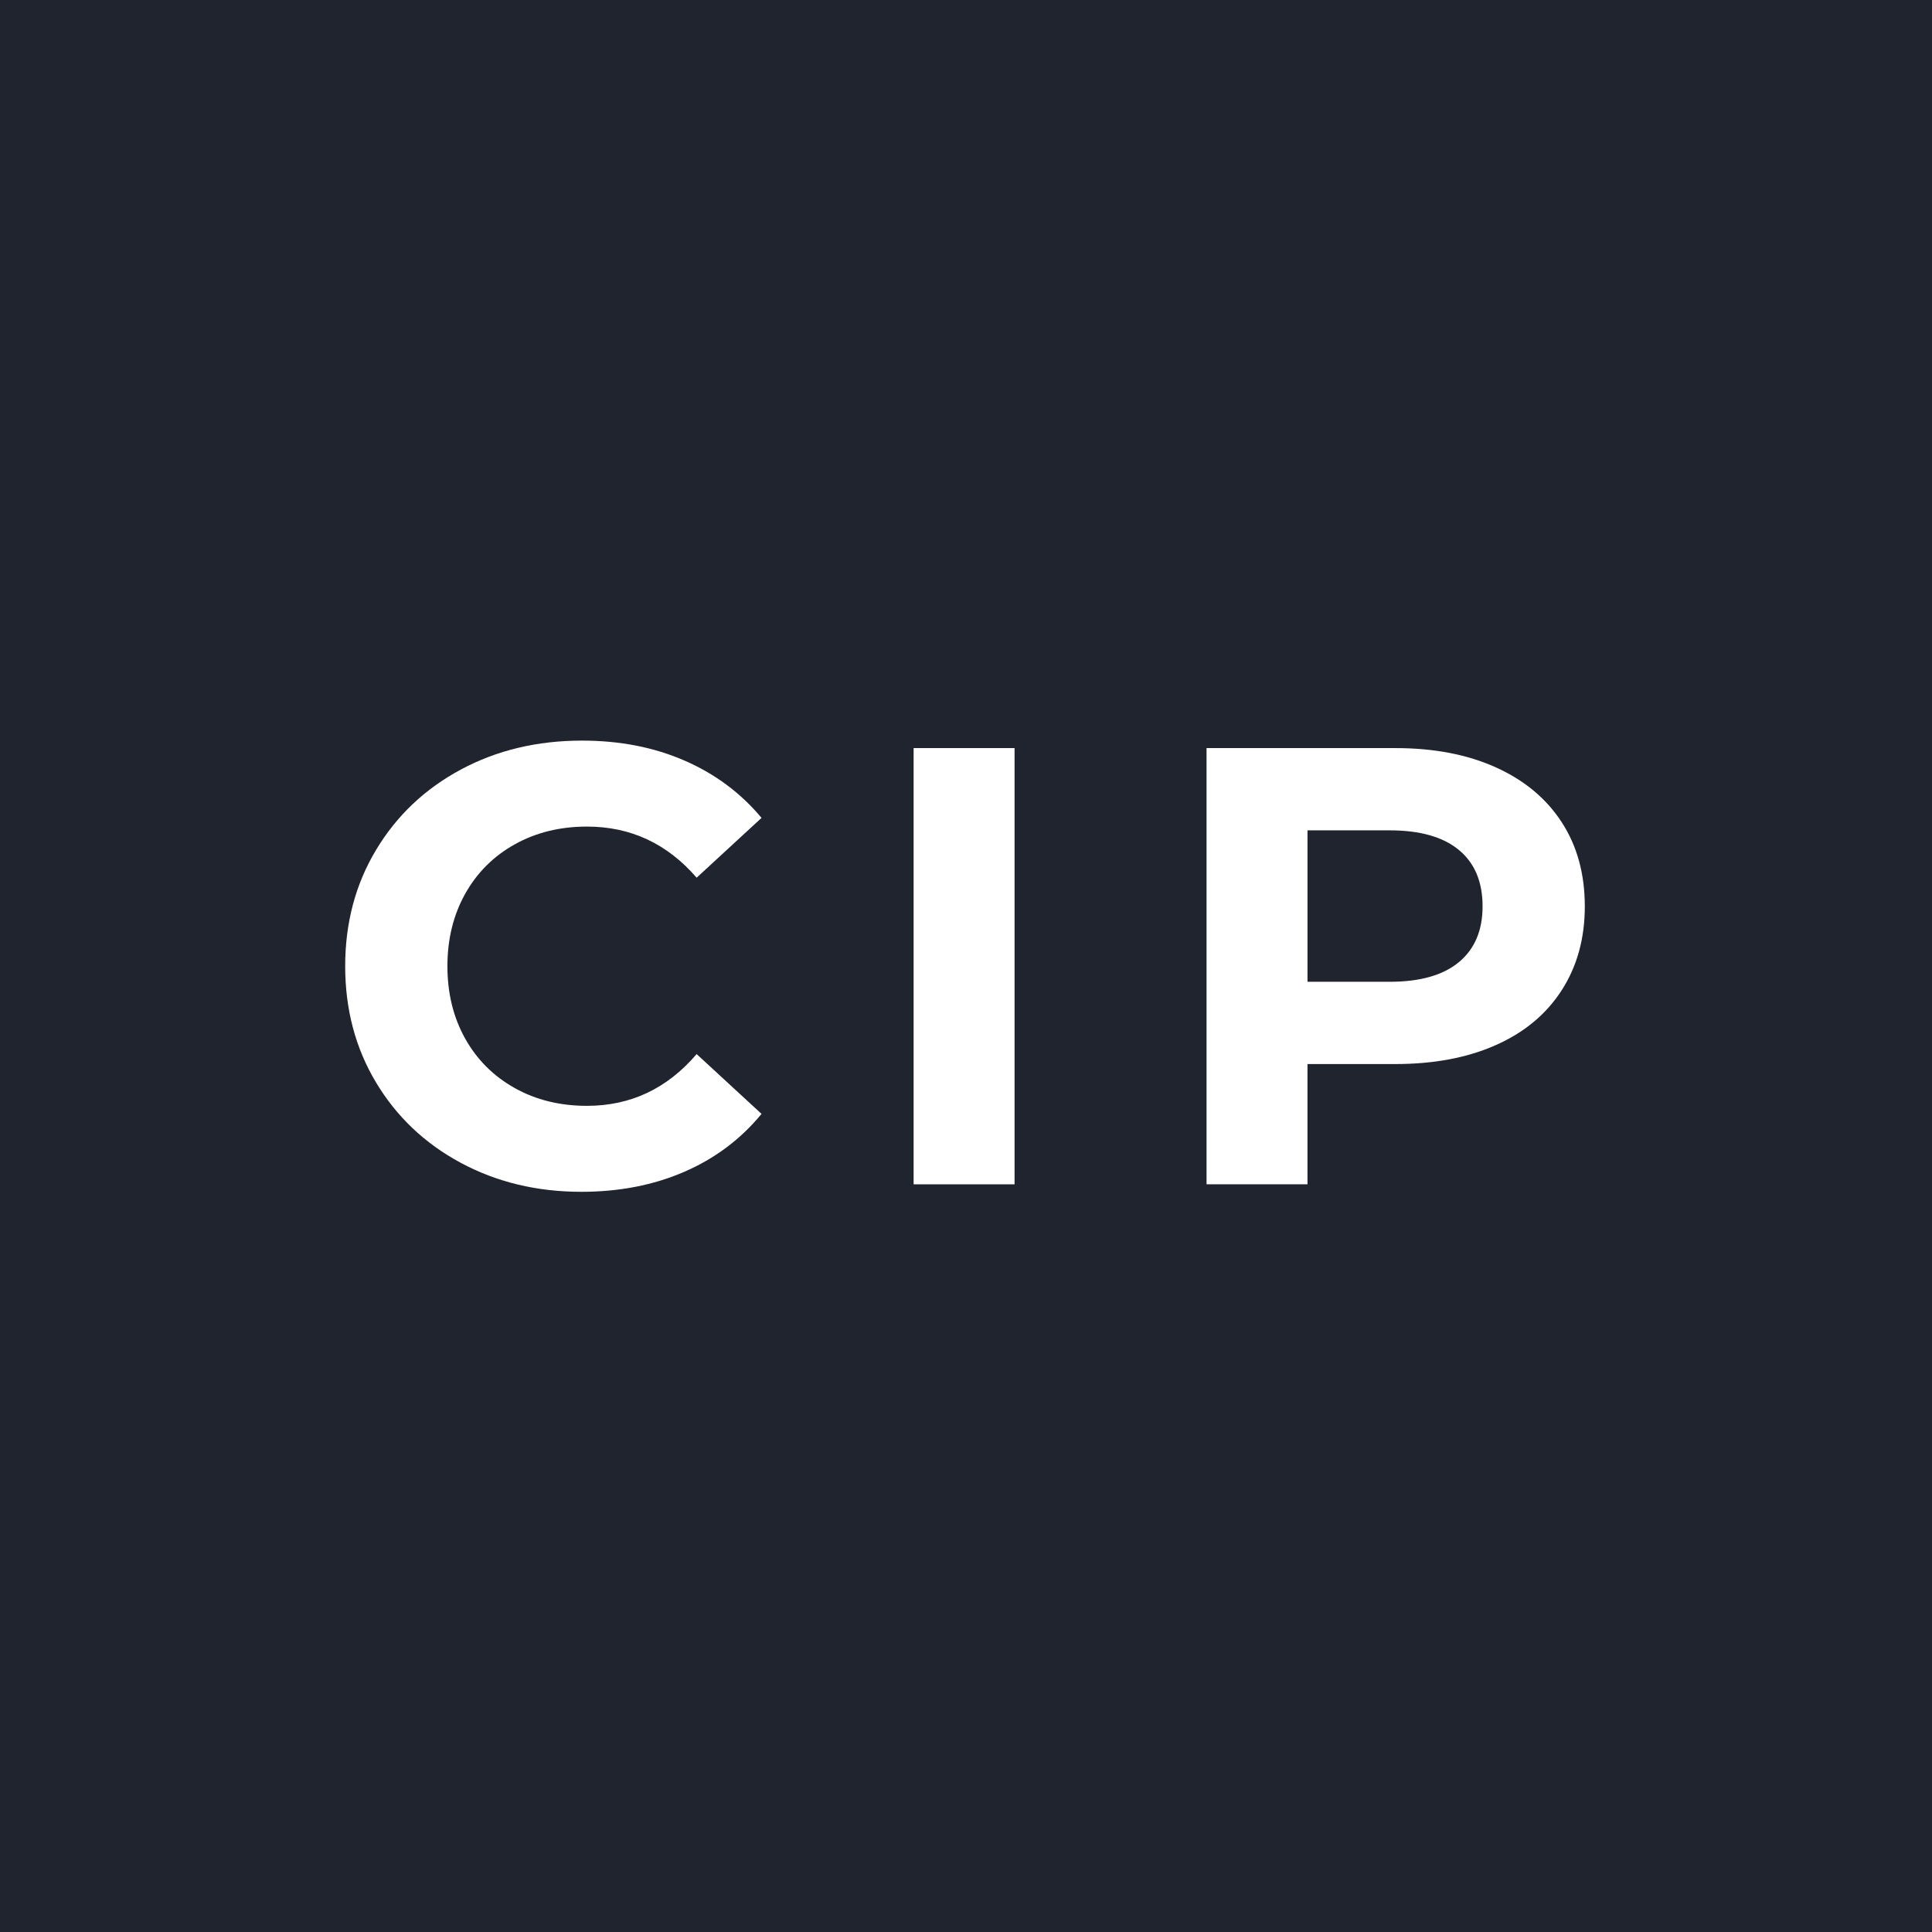
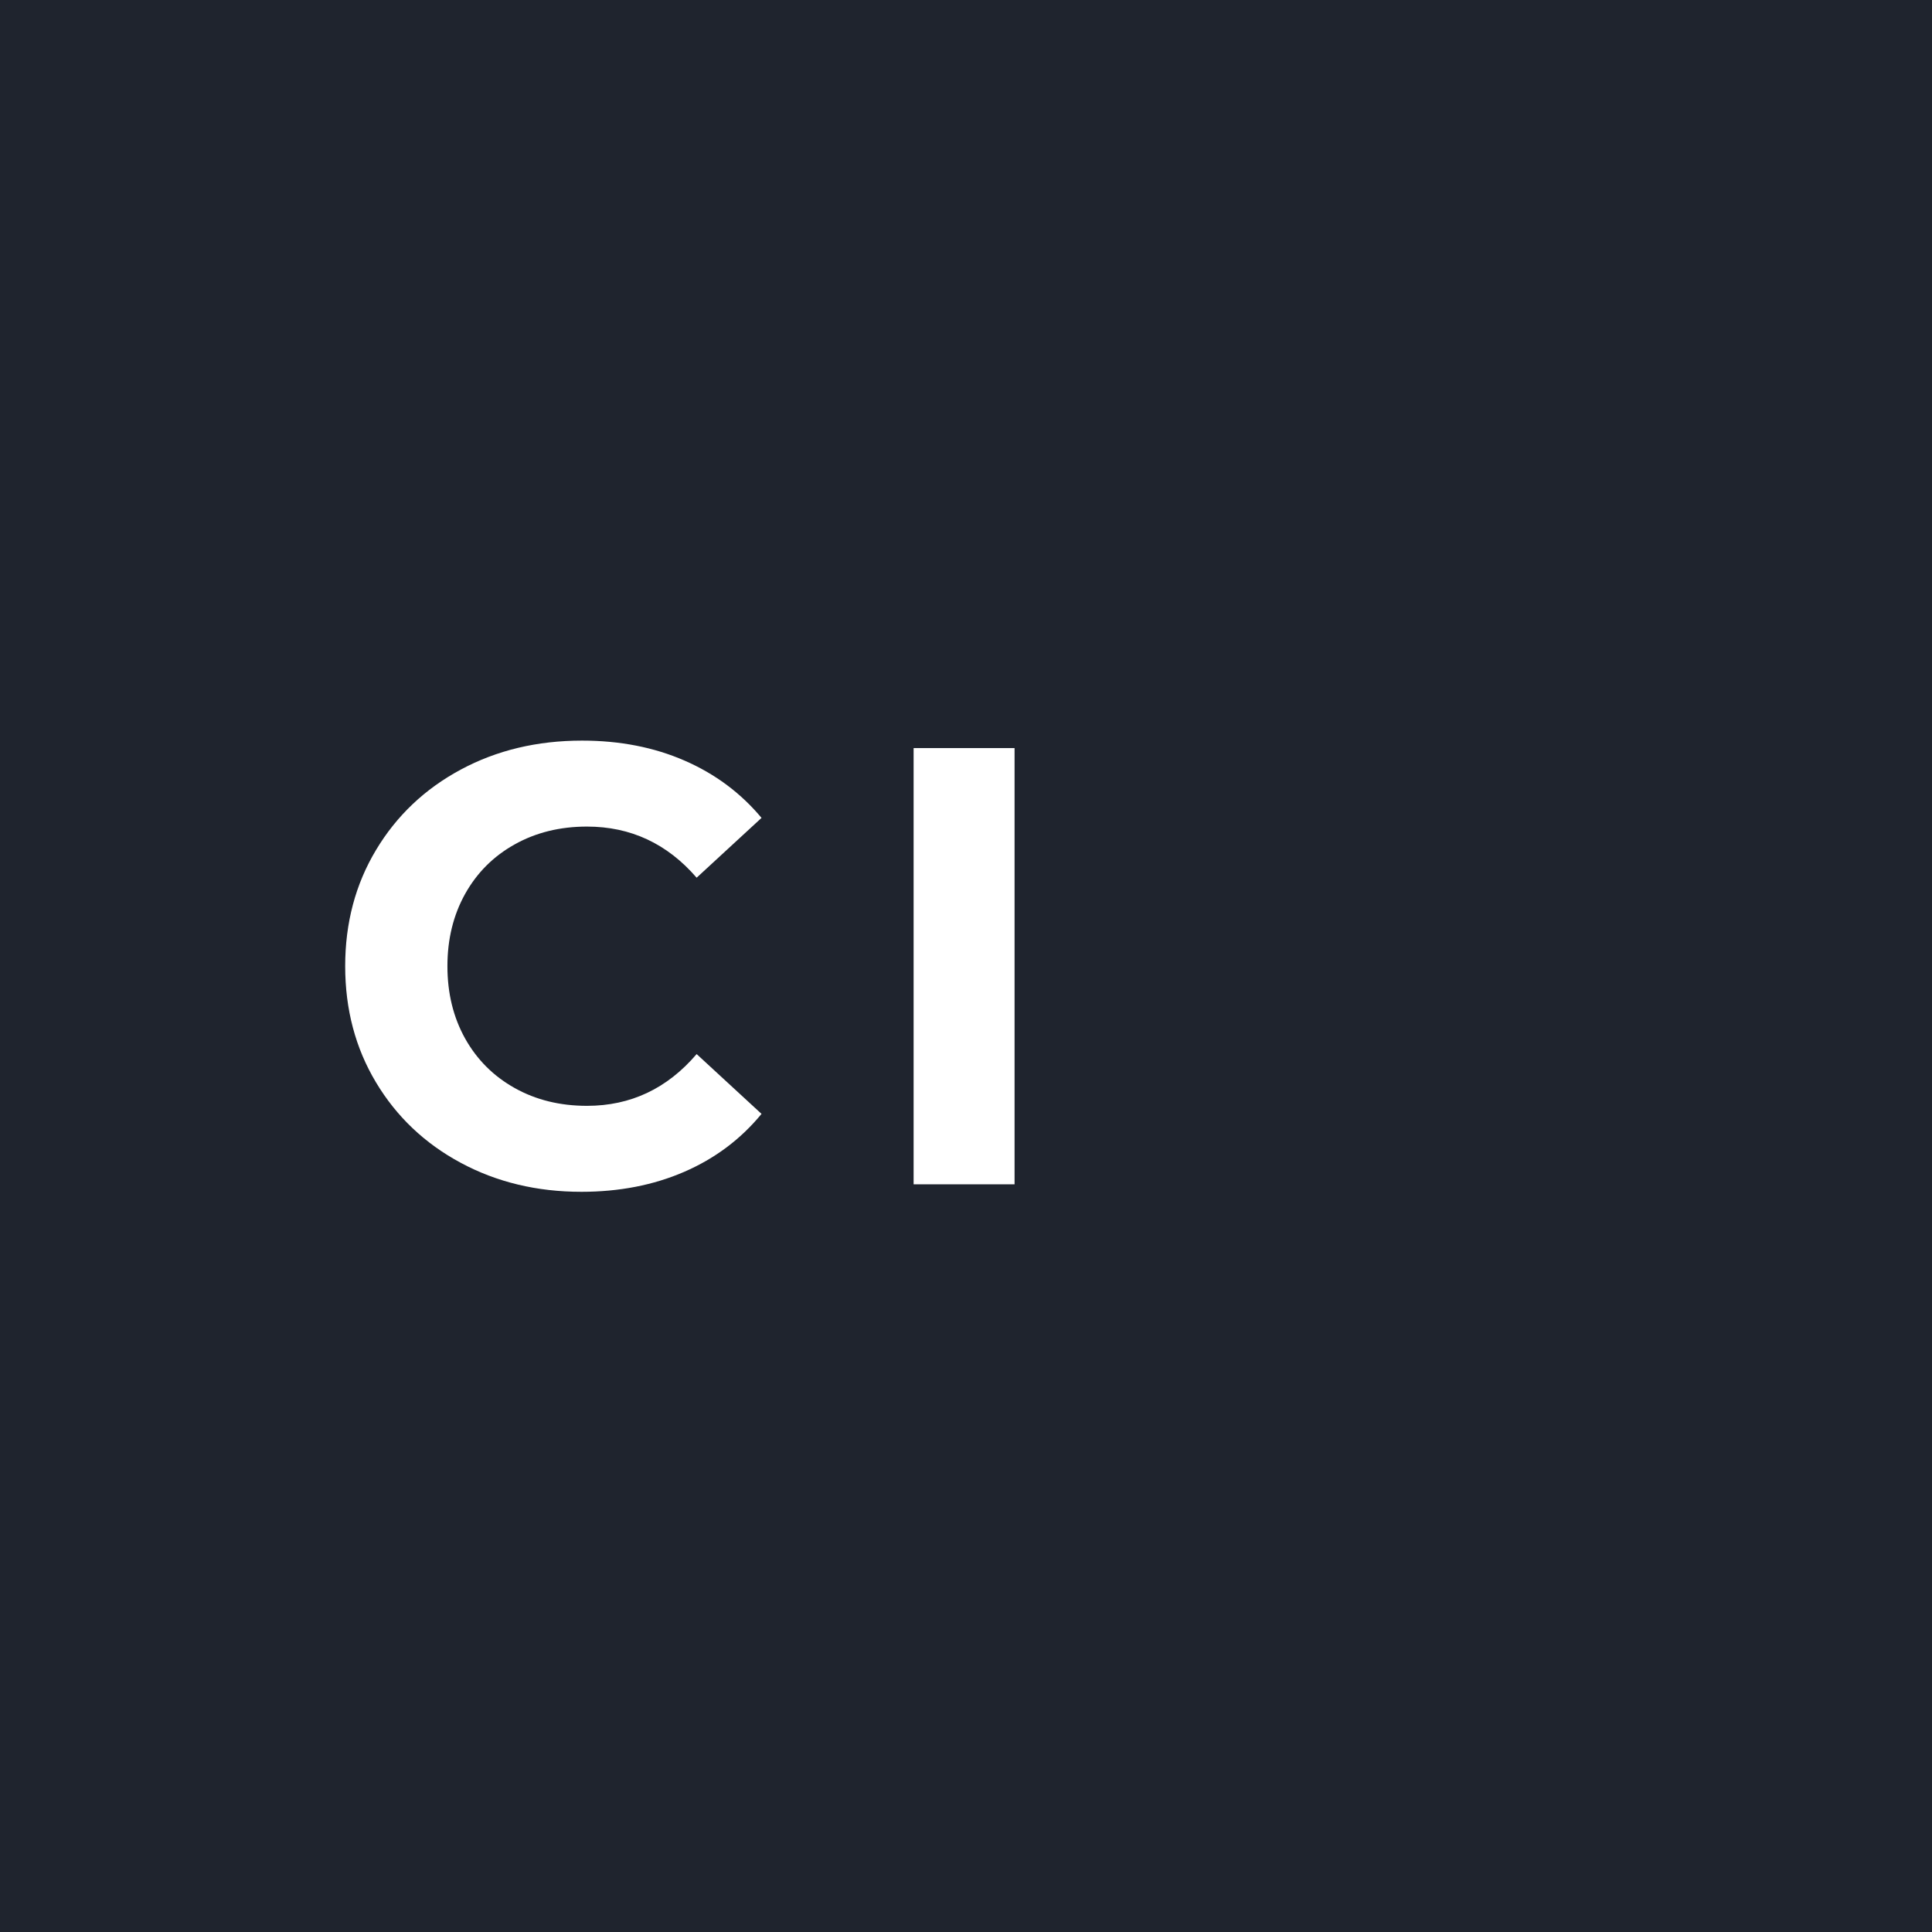
<svg xmlns="http://www.w3.org/2000/svg" data-bbox="-37.5 -37.5 450 450" height="500" viewBox="0 0 375 375" width="500" data-type="color">
  <g>
    <path fill="#ffffff" d="M412.5-37.5v450h-450v-450z" data-color="1" />
    <path fill="#1f242e" d="M412.5-37.5v450h-450v-450z" data-color="2" />
-     <path d="M46.914 110.238h281.149v153.774H46.914z" fill="#1f242e" data-color="2" />
    <path d="M112.843 231.328q-12.94 0-23.407-5.625-10.47-5.625-16.453-15.61C68.991 203.439 67 195.919 67 187.532q-.002-12.574 5.984-22.547 5.983-9.984 16.453-15.609 10.465-5.625 23.531-5.625 10.998.001 19.891 3.875 8.889 3.86 14.953 11.125l-12.594 11.61q-8.577-9.922-21.28-9.923-7.863.001-14.032 3.454-6.175 3.44-9.625 9.609-3.438 6.175-3.437 14.031-.001 7.876 3.437 14.047 3.45 6.159 9.625 9.61 6.17 3.455 14.031 3.453 12.704 0 21.281-10.047l12.594 11.61q-6.064 7.375-15.015 11.25-8.94 3.873-19.953 3.874m0 0" fill="#ffffff" data-color="1" />
-     <path d="M177.332 145.203h19.594v84.672h-19.594Zm0 0" fill="#ffffff" data-color="1" />
-     <path d="M270.83 145.203c7.5 0 14.007 1.25 19.53 3.75q8.297 3.75 12.766 10.64 4.484 6.894 4.485 16.329 0 9.315-4.485 16.281-4.47 6.956-12.765 10.64c-5.524 2.462-12.031 3.688-19.531 3.688h-17.047v23.344h-19.594v-84.672Zm-1.079 45.36c5.883 0 10.36-1.27 13.422-3.813q4.594-3.809 4.594-10.828 0-7.139-4.594-10.938c-3.062-2.539-7.539-3.812-13.422-3.812h-15.968v29.39Zm0 0" fill="#ffffff" data-color="1" />
+     <path d="M177.332 145.203h19.594v84.672h-19.594m0 0" fill="#ffffff" data-color="1" />
  </g>
</svg>